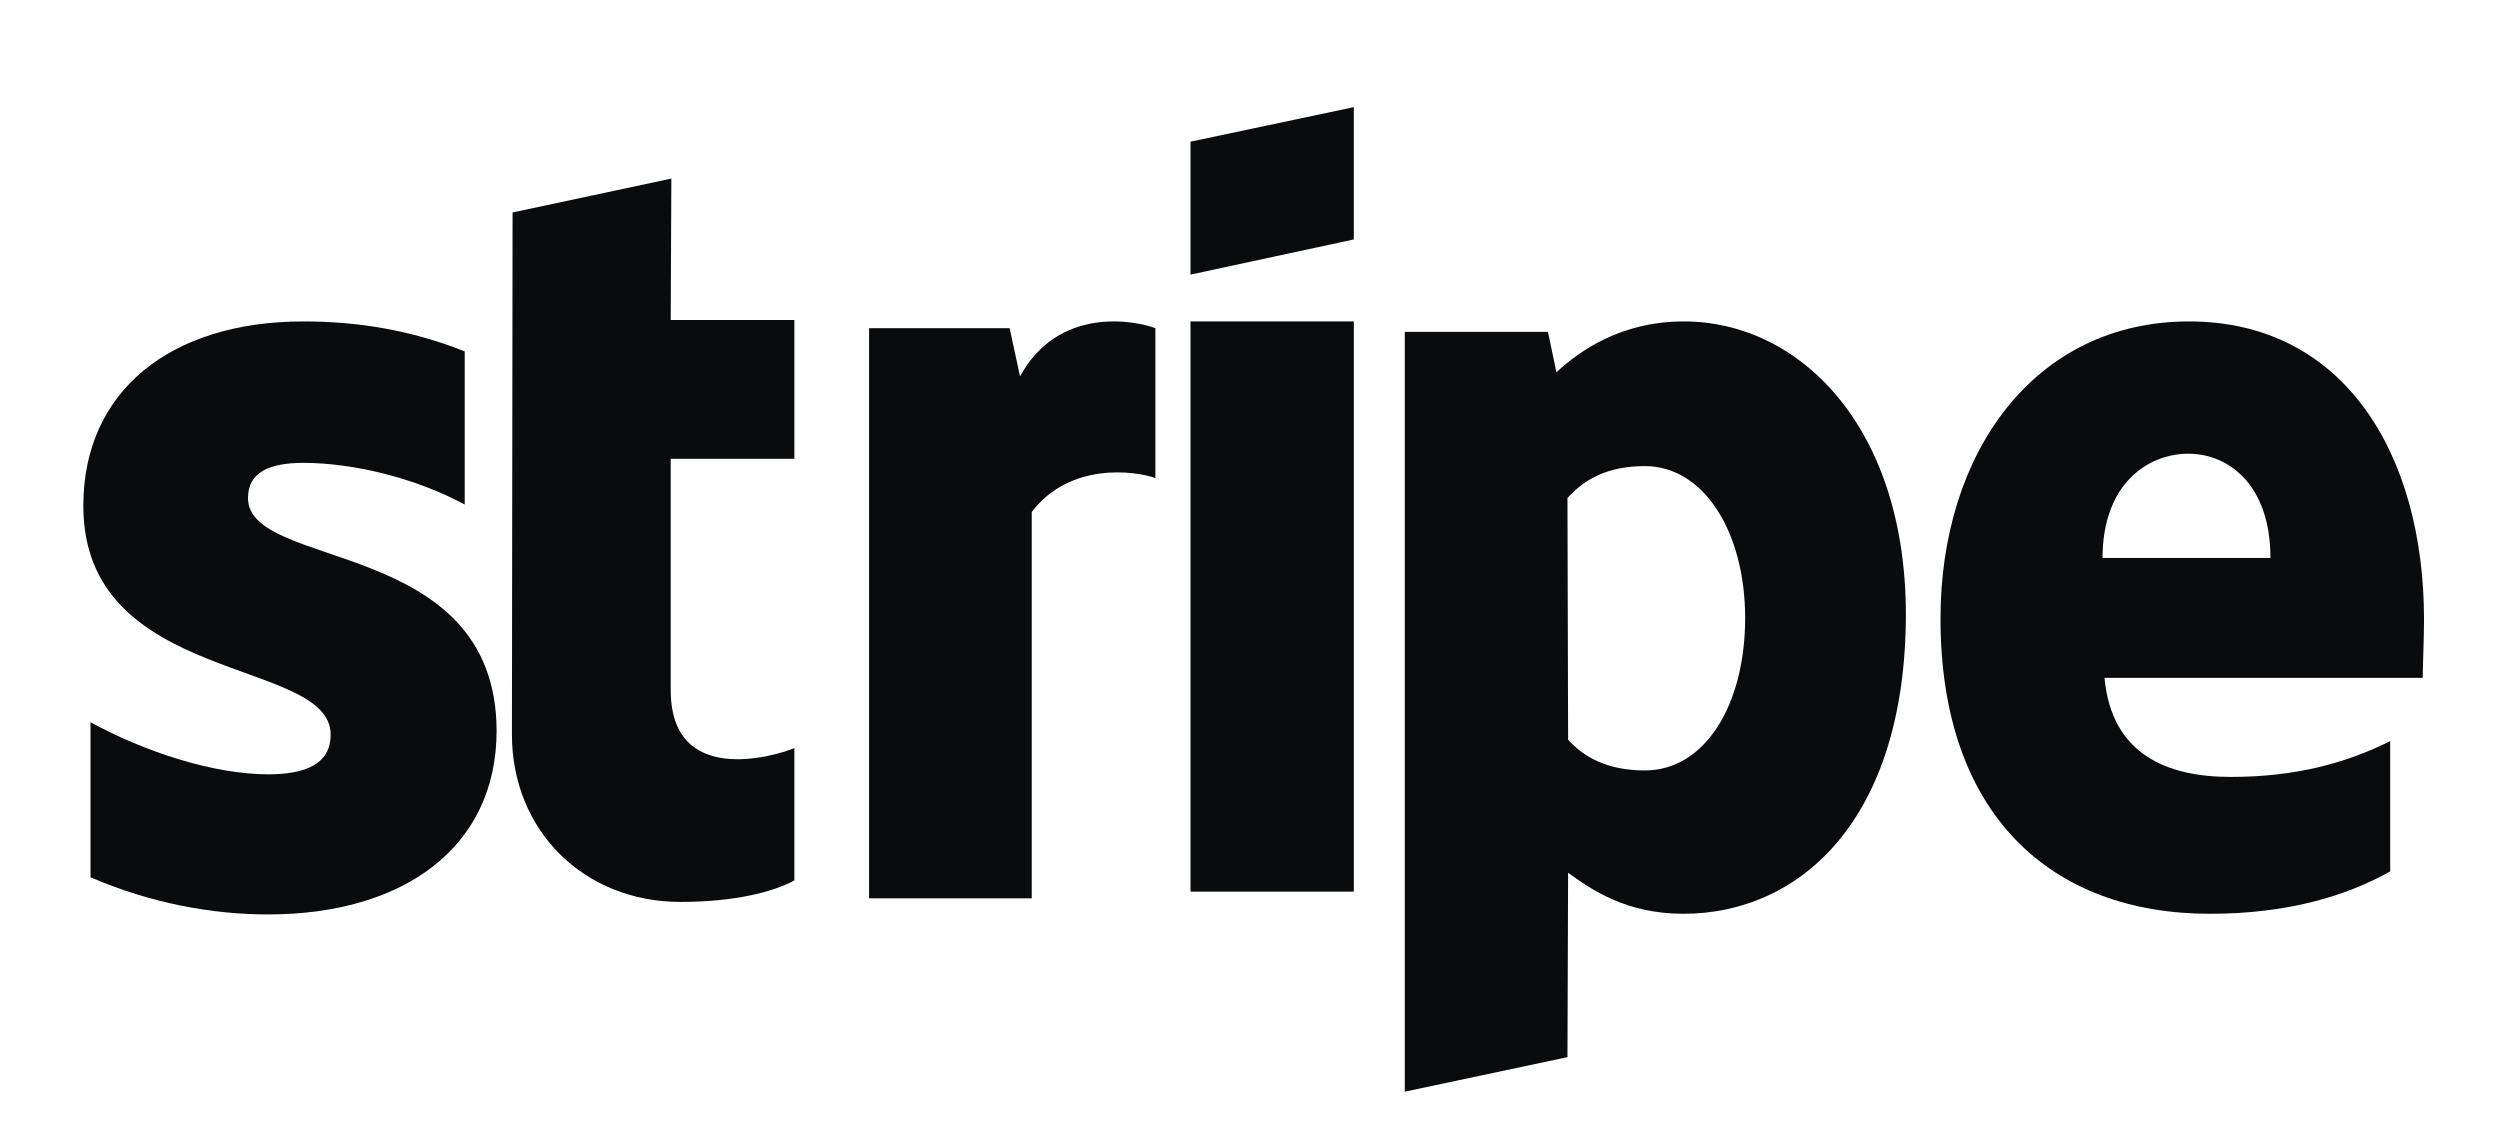
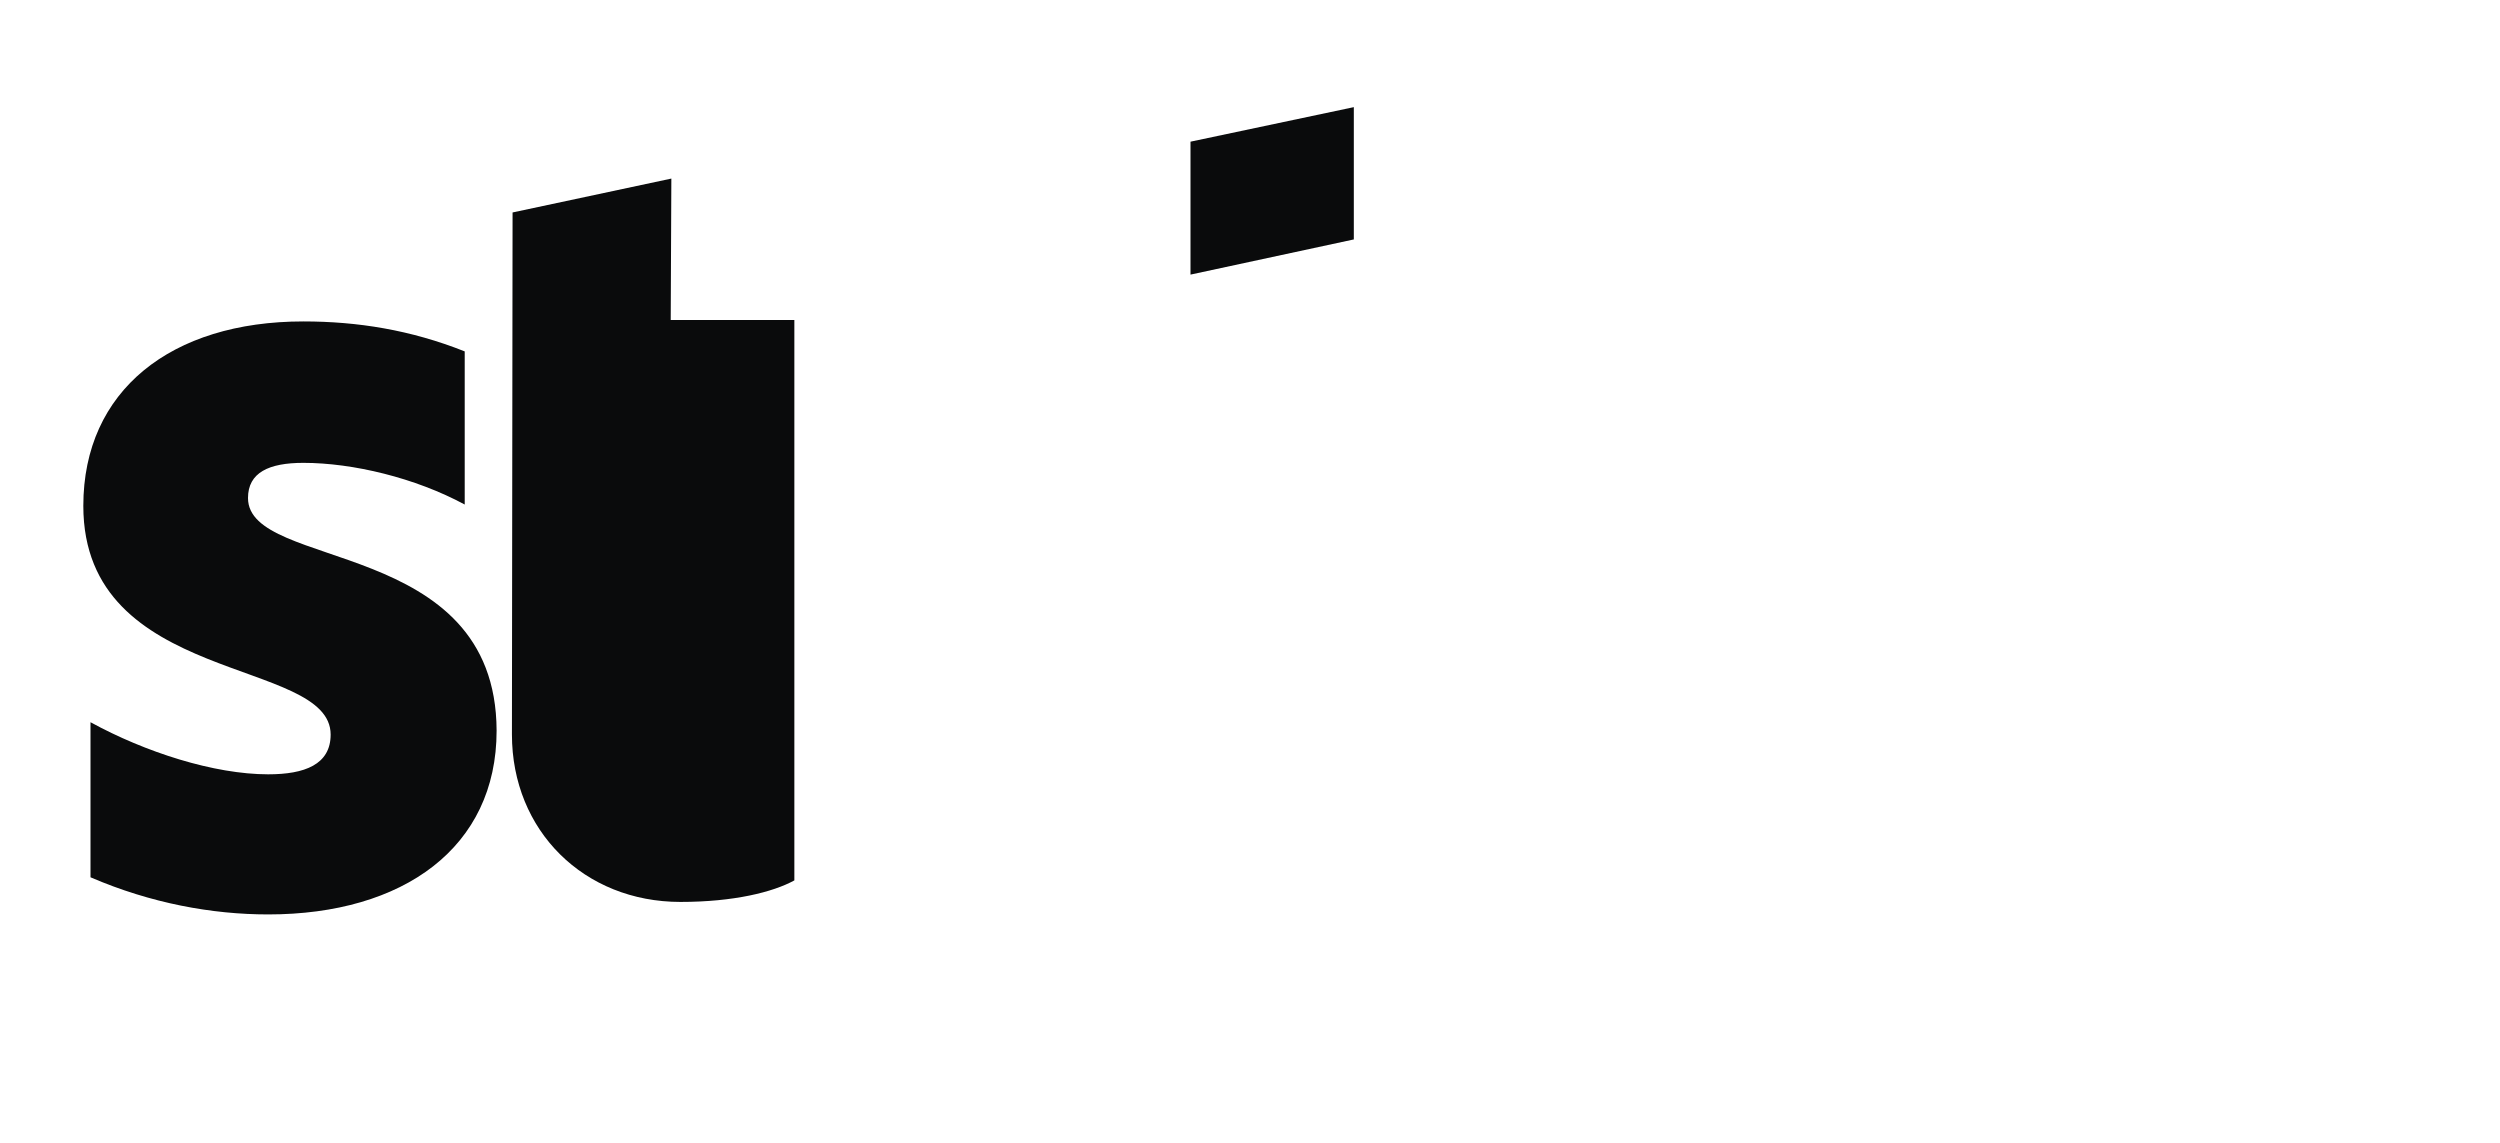
<svg xmlns="http://www.w3.org/2000/svg" width="70" height="32" viewBox="0 0 70 32" fill="none">
-   <path fill-rule="evenodd" clip-rule="evenodd" d="M67.873 17.357C67.873 12.686 65.613 9 61.294 9C56.958 9 54.334 12.686 54.334 17.32C54.334 22.813 57.431 25.586 61.878 25.586C64.046 25.586 65.686 25.093 66.925 24.4V20.751C65.686 21.371 64.265 21.754 62.461 21.754C60.693 21.754 59.126 21.134 58.926 18.981H67.836C67.836 18.744 67.873 17.795 67.873 17.357ZM58.871 15.623C58.871 13.562 60.128 12.704 61.276 12.704C62.388 12.704 63.572 13.562 63.572 15.623H58.871Z" fill="#0A0B0C" />
-   <path fill-rule="evenodd" clip-rule="evenodd" d="M47.151 9C45.365 9 44.217 9.839 43.579 10.423L43.343 9.292H39.334V30.567L43.889 29.6L43.907 24.437C44.563 24.911 45.529 25.586 47.133 25.586C50.395 25.586 53.365 22.959 53.365 17.174C53.347 11.883 50.34 9 47.151 9ZM46.058 21.572C44.983 21.572 44.345 21.189 43.907 20.714L43.889 13.945C44.363 13.416 45.019 13.051 46.058 13.051C47.716 13.051 48.864 14.912 48.864 17.302C48.864 19.747 47.734 21.572 46.058 21.572Z" fill="#0A0B0C" />
  <path fill-rule="evenodd" clip-rule="evenodd" d="M33.334 7.689L37.907 6.704V3L33.334 3.967V7.689Z" fill="#0A0B0C" />
-   <path d="M37.907 9H33.334V24.966H37.907V9Z" fill="#0A0B0C" />
-   <path fill-rule="evenodd" clip-rule="evenodd" d="M28.561 10.539L28.27 9.189H24.334V25.154H28.889V14.334C29.964 12.929 31.787 13.185 32.351 13.385V9.189C31.768 8.97 29.636 8.568 28.561 10.539Z" fill="#0A0B0C" />
-   <path fill-rule="evenodd" clip-rule="evenodd" d="M18.798 5L14.352 5.949L14.334 20.564C14.334 23.265 16.356 25.254 19.053 25.254C20.547 25.254 21.641 24.98 22.242 24.651V20.948C21.659 21.185 18.78 22.024 18.78 19.323V12.846H22.242V8.96H18.78L18.798 5Z" fill="#0A0B0C" />
+   <path fill-rule="evenodd" clip-rule="evenodd" d="M18.798 5L14.352 5.949L14.334 20.564C14.334 23.265 16.356 25.254 19.053 25.254C20.547 25.254 21.641 24.98 22.242 24.651V20.948V12.846H22.242V8.96H18.78L18.798 5Z" fill="#0A0B0C" />
  <path fill-rule="evenodd" clip-rule="evenodd" d="M6.944 13.945C6.944 13.233 7.527 12.96 8.493 12.96C9.878 12.96 11.627 13.379 13.012 14.127V9.839C11.499 9.237 10.005 9 8.493 9C4.794 9 2.333 10.934 2.333 14.164C2.333 19.2 9.258 18.397 9.258 20.568C9.258 21.408 8.529 21.681 7.509 21.681C5.996 21.681 4.065 21.061 2.534 20.222V24.564C4.229 25.294 5.942 25.604 7.509 25.604C11.299 25.604 13.905 23.725 13.905 20.459C13.887 15.021 6.944 15.988 6.944 13.945Z" fill="#0A0B0C" />
</svg>